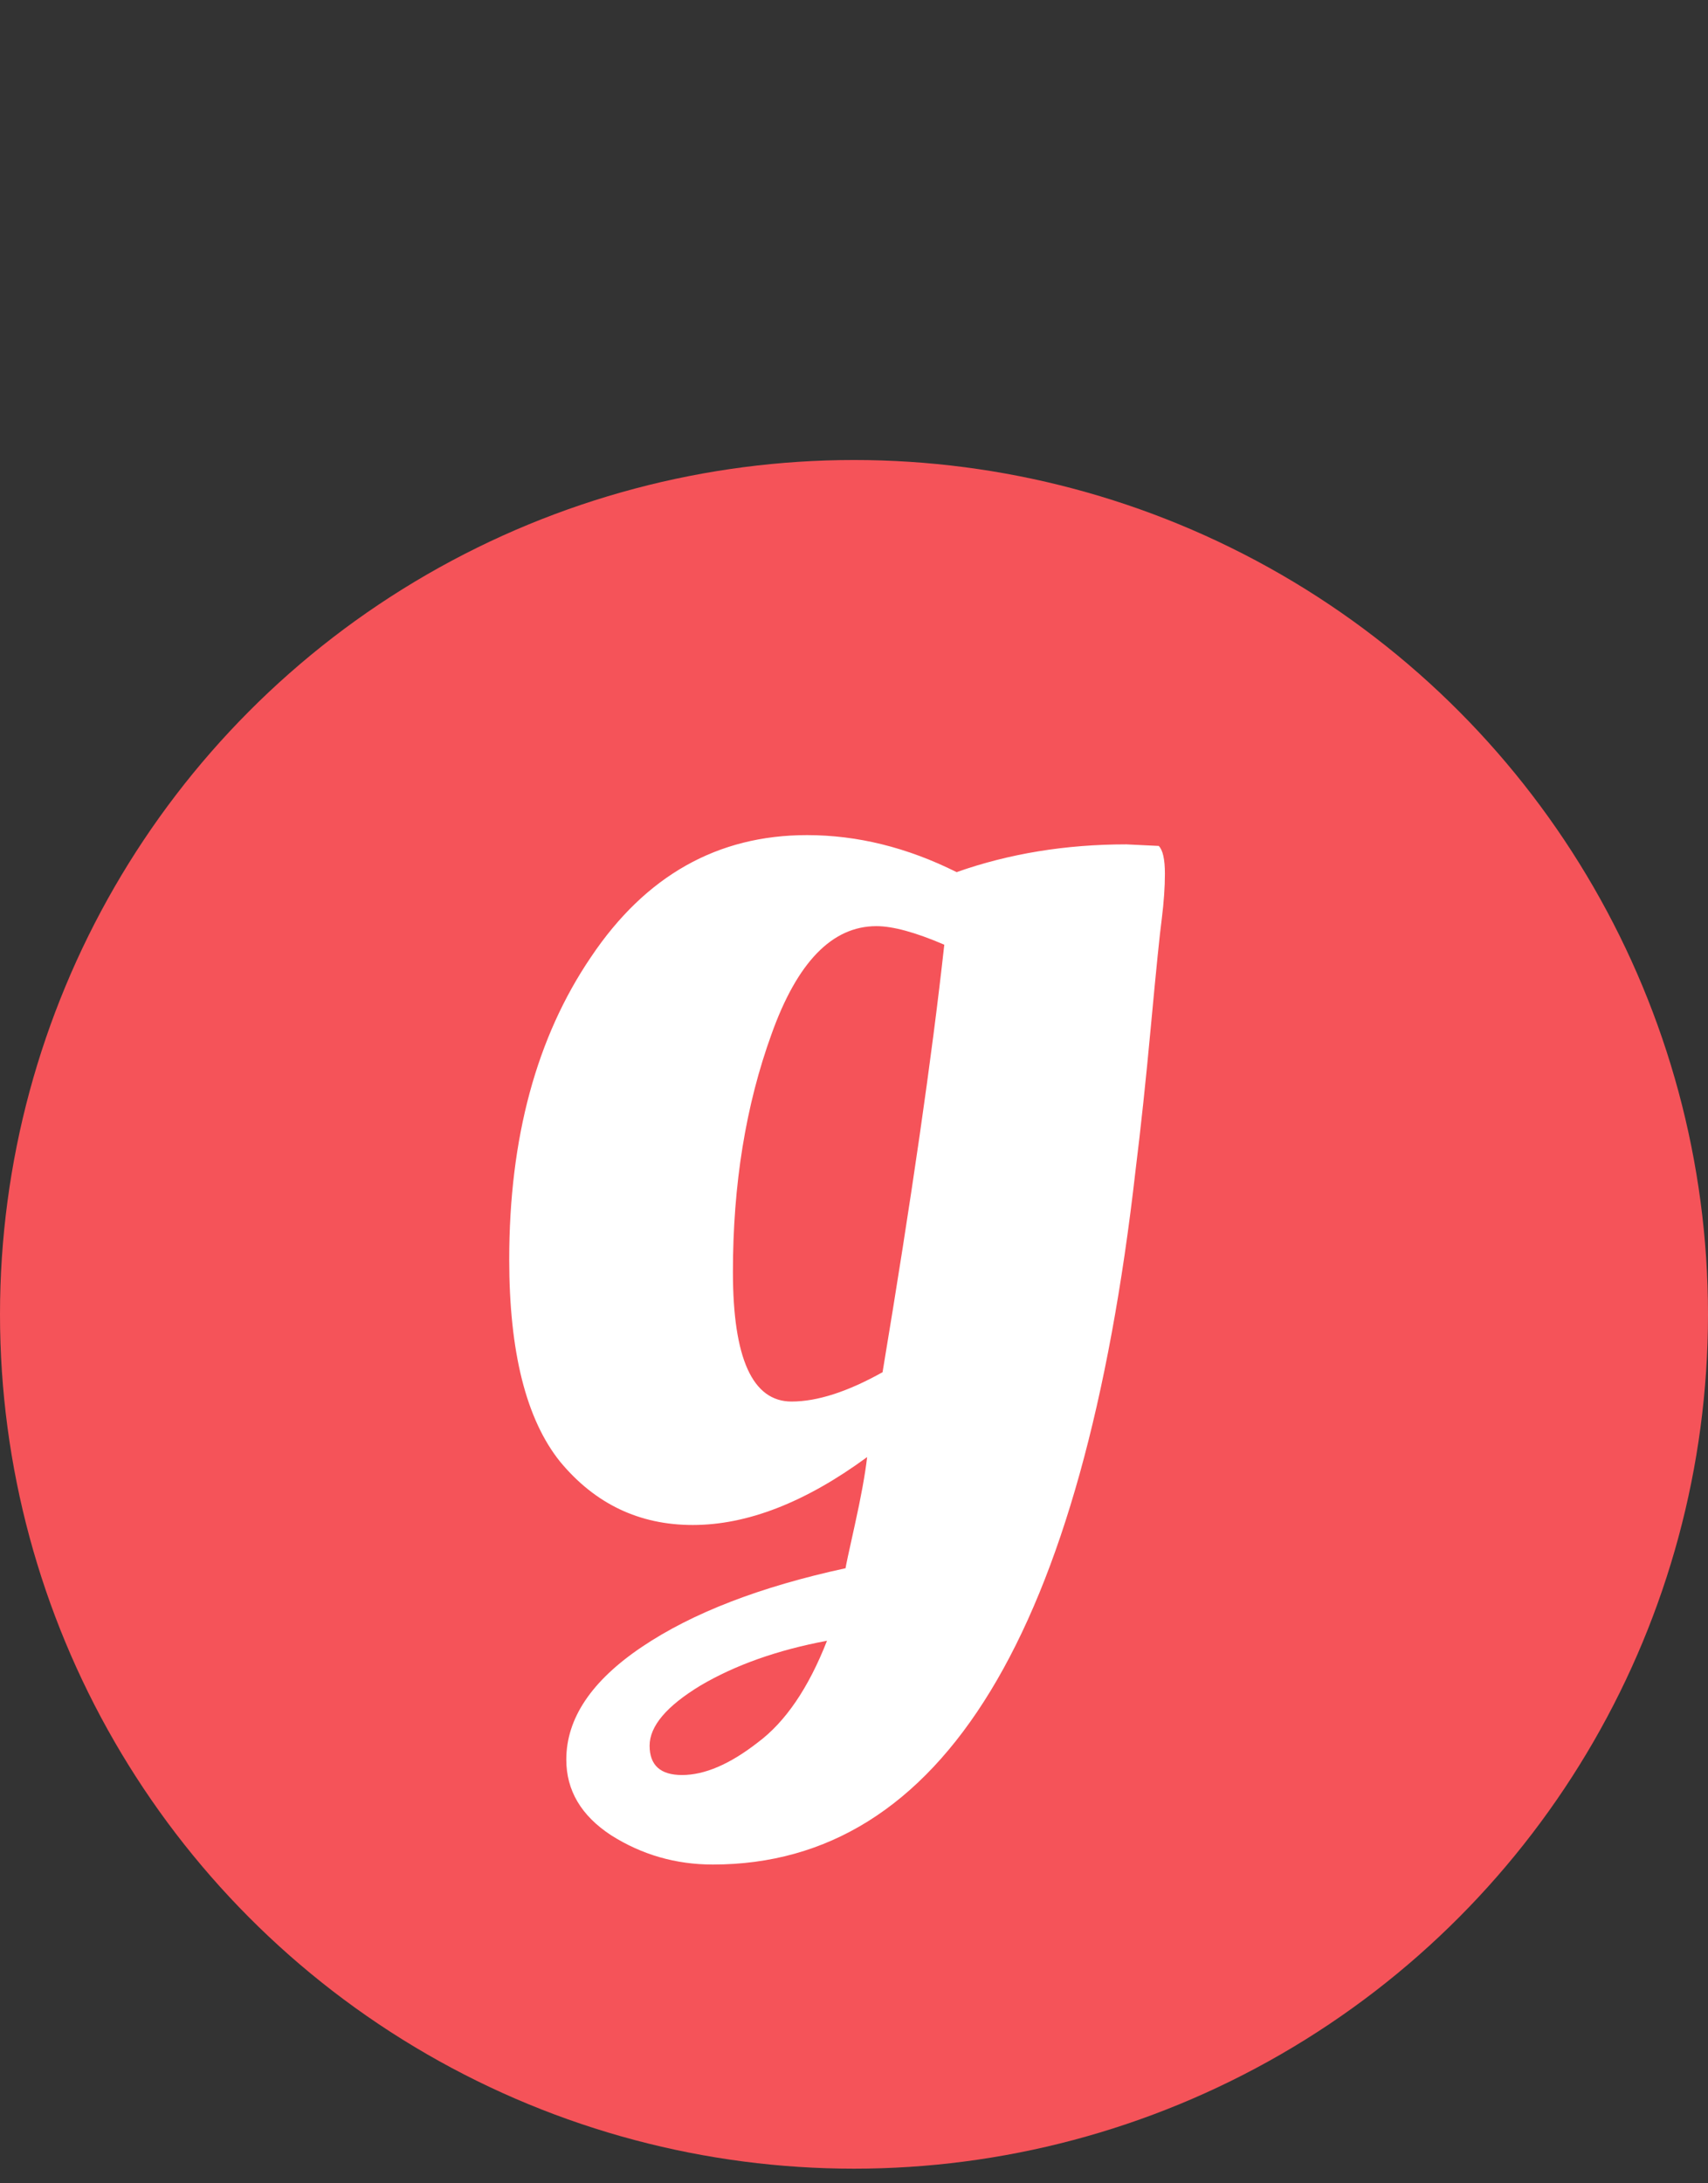
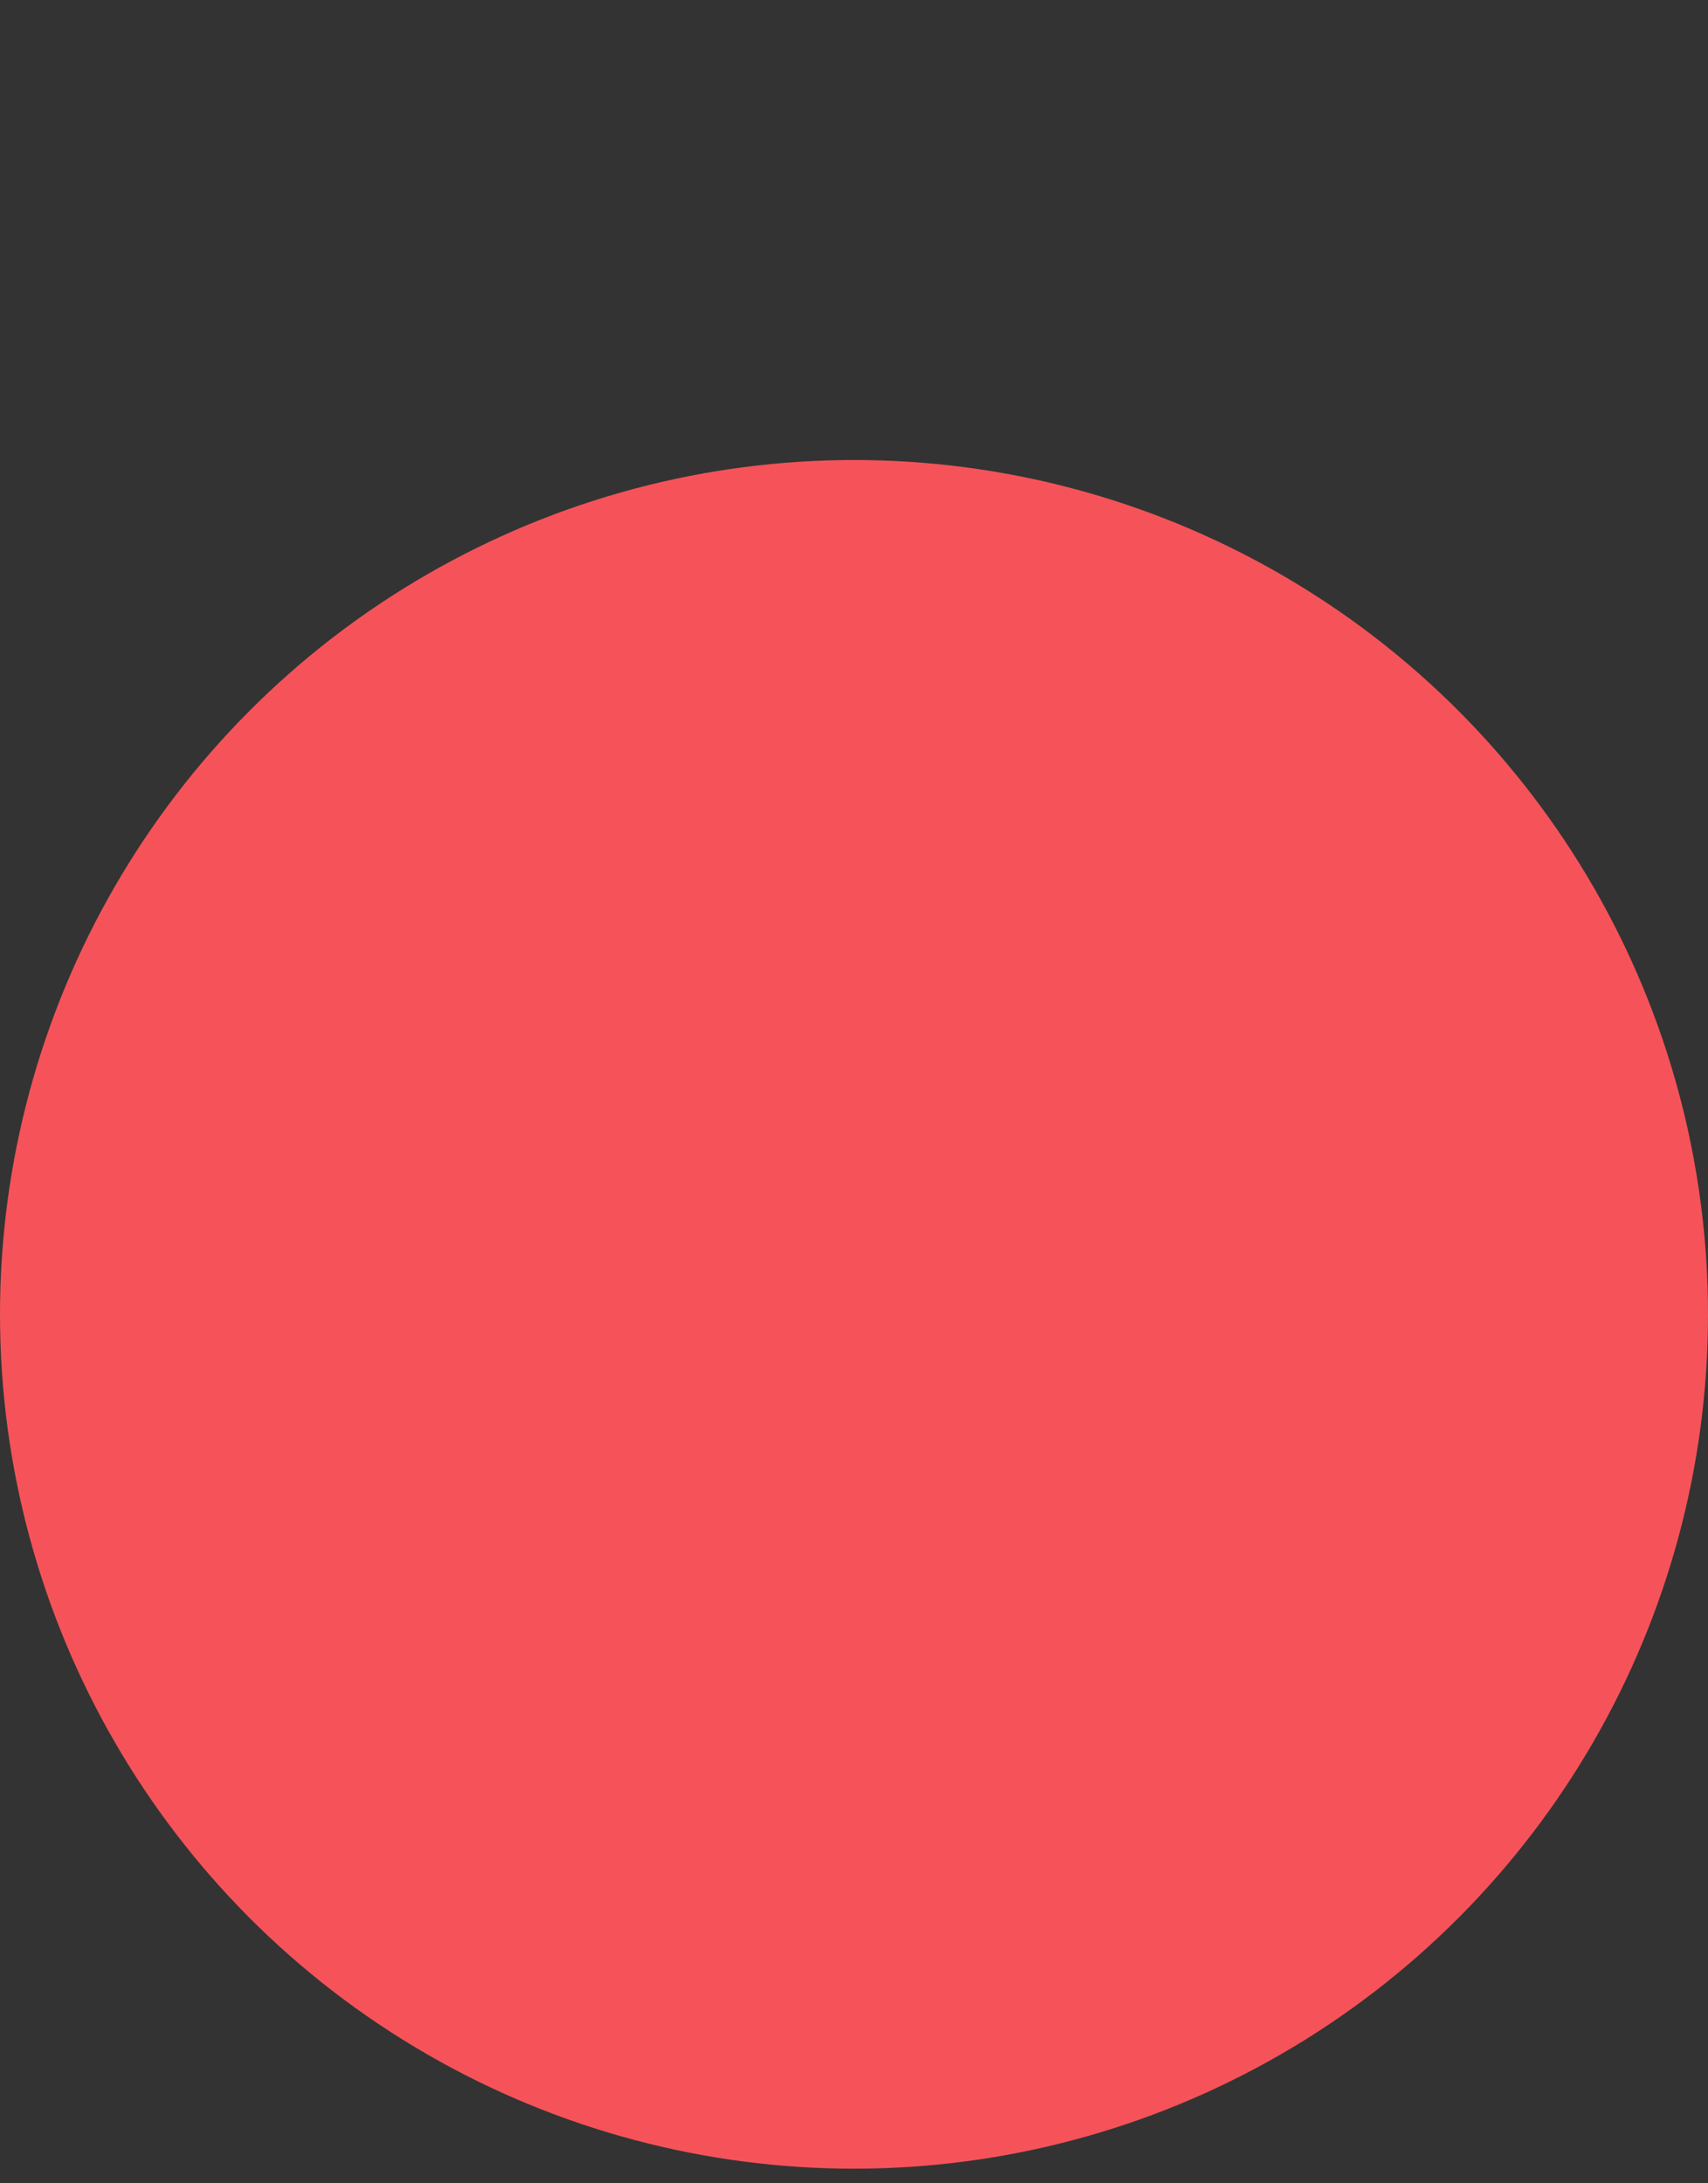
<svg xmlns="http://www.w3.org/2000/svg" width="36" height="46" viewBox="0 0 36 46" fill="none">
  <rect x="0" y="0" width="36" height="46" fill="#333333" stroke="none" />
  <circle cx="18" cy="27.692" r="18" fill="#F55359" />
-   <path d="M14.765 35.512C14.05 35.945 13.692 36.368 13.692 36.78C13.692 37.192 13.92 37.398 14.375 37.398C14.852 37.398 15.383 37.17 15.968 36.715C16.553 36.281 17.041 35.566 17.431 34.569C16.391 34.764 15.502 35.078 14.765 35.512ZM24.423 17.823C24.509 17.909 24.553 18.104 24.553 18.408C24.553 18.69 24.531 19.004 24.488 19.351C24.444 19.676 24.369 20.424 24.26 21.595C24.152 22.765 24.043 23.784 23.935 24.651C22.829 34.406 19.859 39.284 15.025 39.284C14.245 39.284 13.529 39.078 12.879 38.666C12.25 38.254 11.936 37.723 11.936 37.073C11.936 36.206 12.467 35.414 13.529 34.699C14.592 33.983 16.022 33.431 17.822 33.041C17.822 33.019 17.887 32.715 18.017 32.13C18.147 31.545 18.234 31.068 18.277 30.699C16.976 31.653 15.751 32.13 14.602 32.13C13.475 32.13 12.543 31.686 11.806 30.797C11.091 29.908 10.733 28.488 10.733 26.537C10.733 23.979 11.307 21.855 12.456 20.164C13.605 18.451 15.123 17.595 17.009 17.595C18.071 17.595 19.122 17.855 20.163 18.375C21.268 17.985 22.461 17.79 23.74 17.79L24.423 17.823ZM18.472 19.513C17.54 19.513 16.803 20.272 16.261 21.79C15.719 23.285 15.448 24.955 15.448 26.797C15.448 28.618 15.86 29.529 16.684 29.529C17.226 29.529 17.865 29.323 18.602 28.911C19.209 25.269 19.643 22.267 19.903 19.904C19.296 19.643 18.819 19.513 18.472 19.513Z" fill="white" />
</svg>